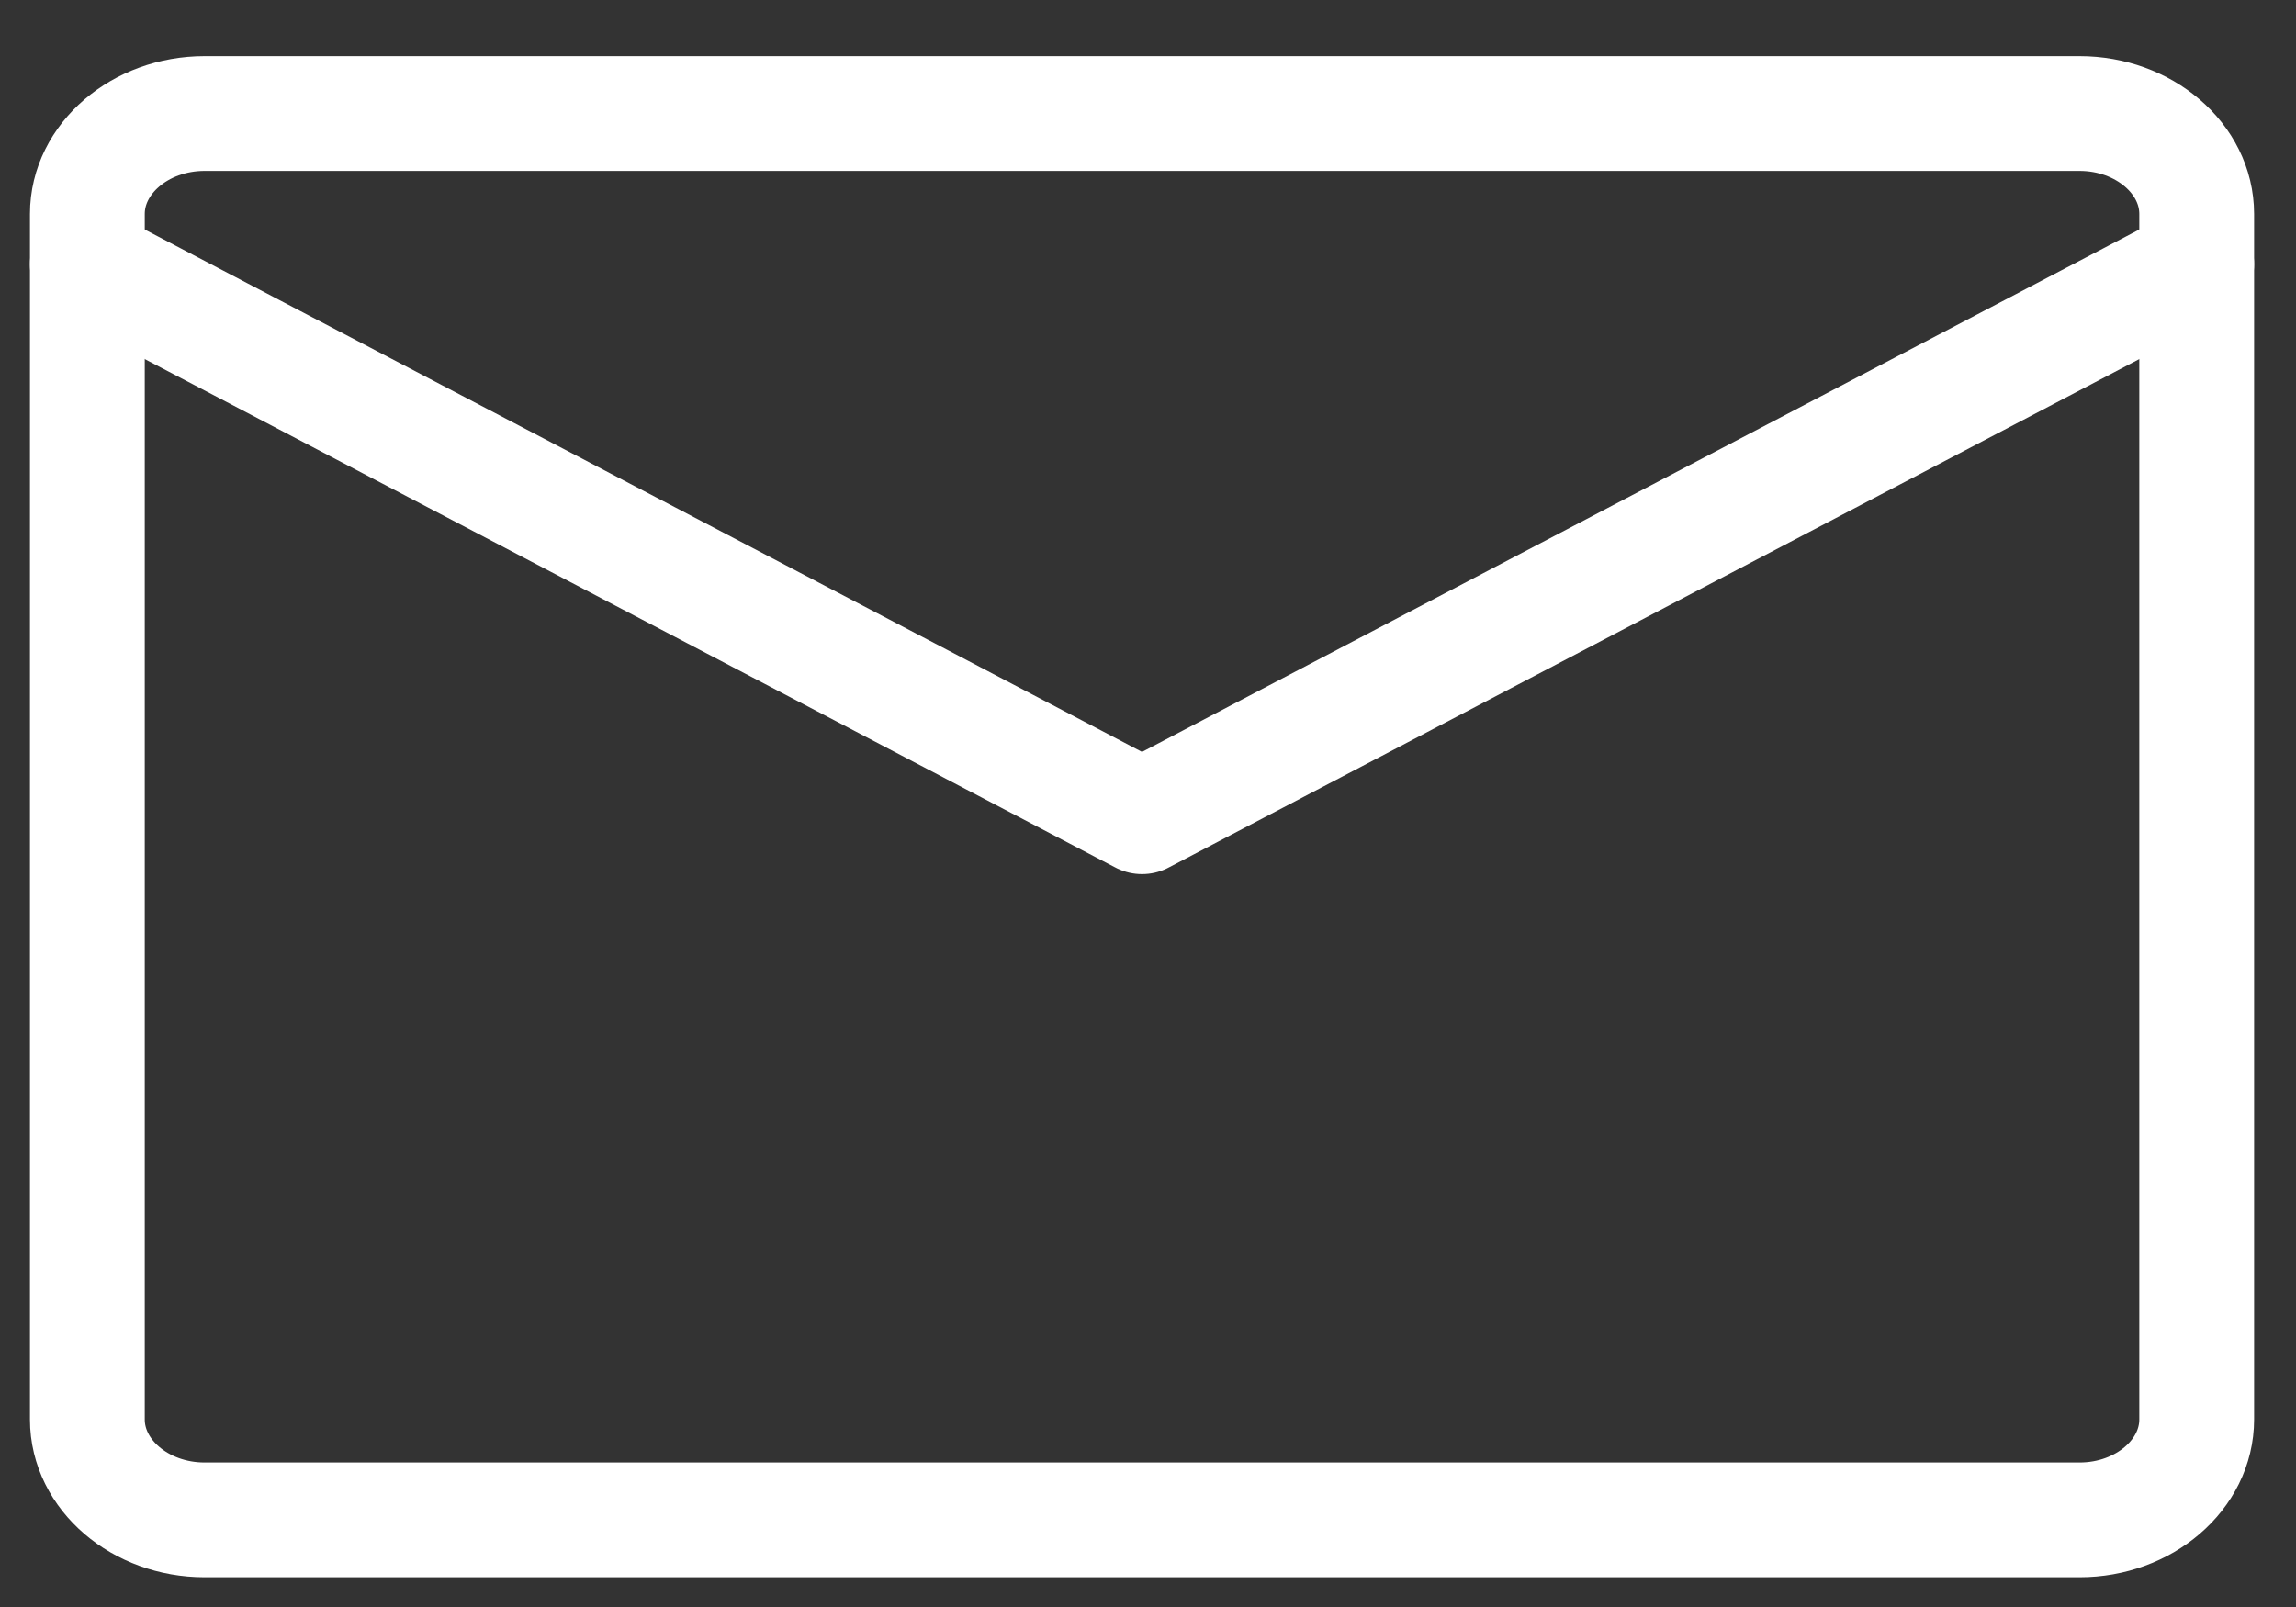
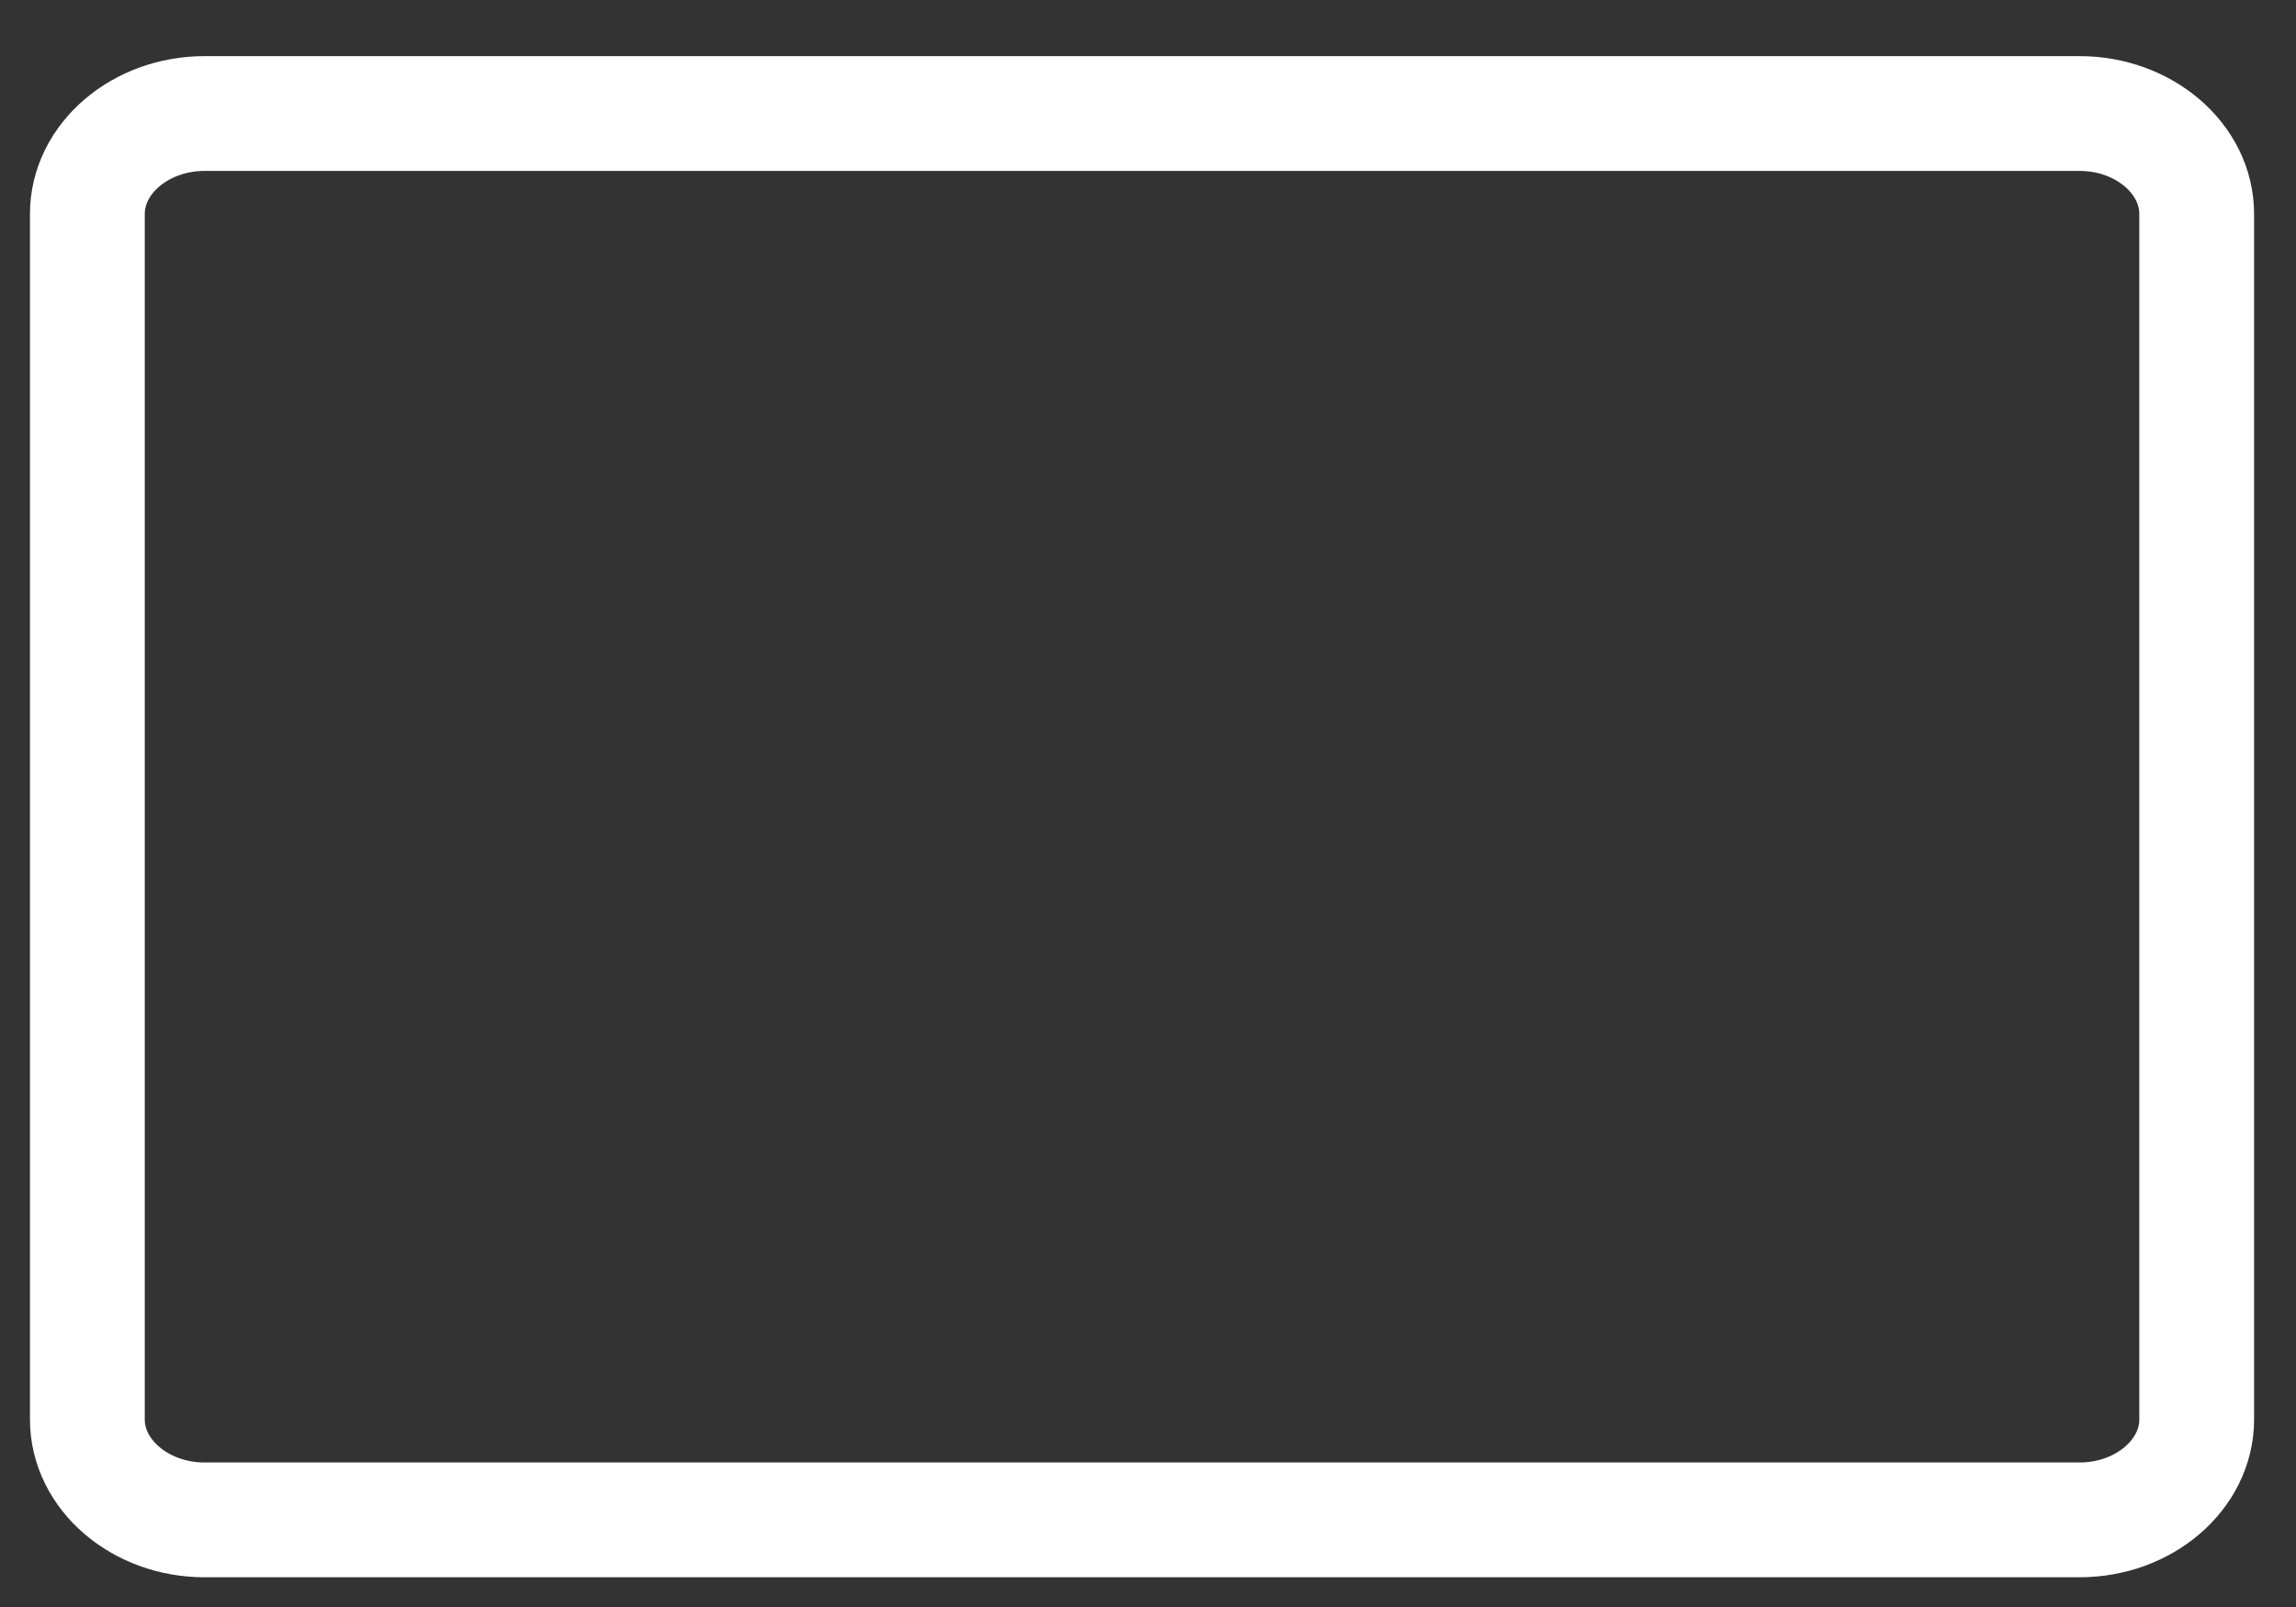
<svg xmlns="http://www.w3.org/2000/svg" width="40" height="28" viewBox="0 0 40 28" fill="none">
  <rect x="0" y="0" width="40" height="28" fill="#333333" stroke="none" />
  <path d="M3.564 1.978H36.229C37.352 1.978 38.27 2.766 38.27 3.728V24.732C38.27 25.694 37.352 26.482 36.229 26.482H3.564C2.441 26.482 1.522 25.694 1.522 24.732V3.728C1.522 2.766 2.441 1.978 3.564 1.978Z" stroke="white" stroke-width="2" stroke-linecap="round" stroke-linejoin="round" />
-   <path d="M1.522 4.604L19.896 14.23L38.27 4.604" stroke="white" stroke-width="2" stroke-linecap="round" stroke-linejoin="round" />
</svg>